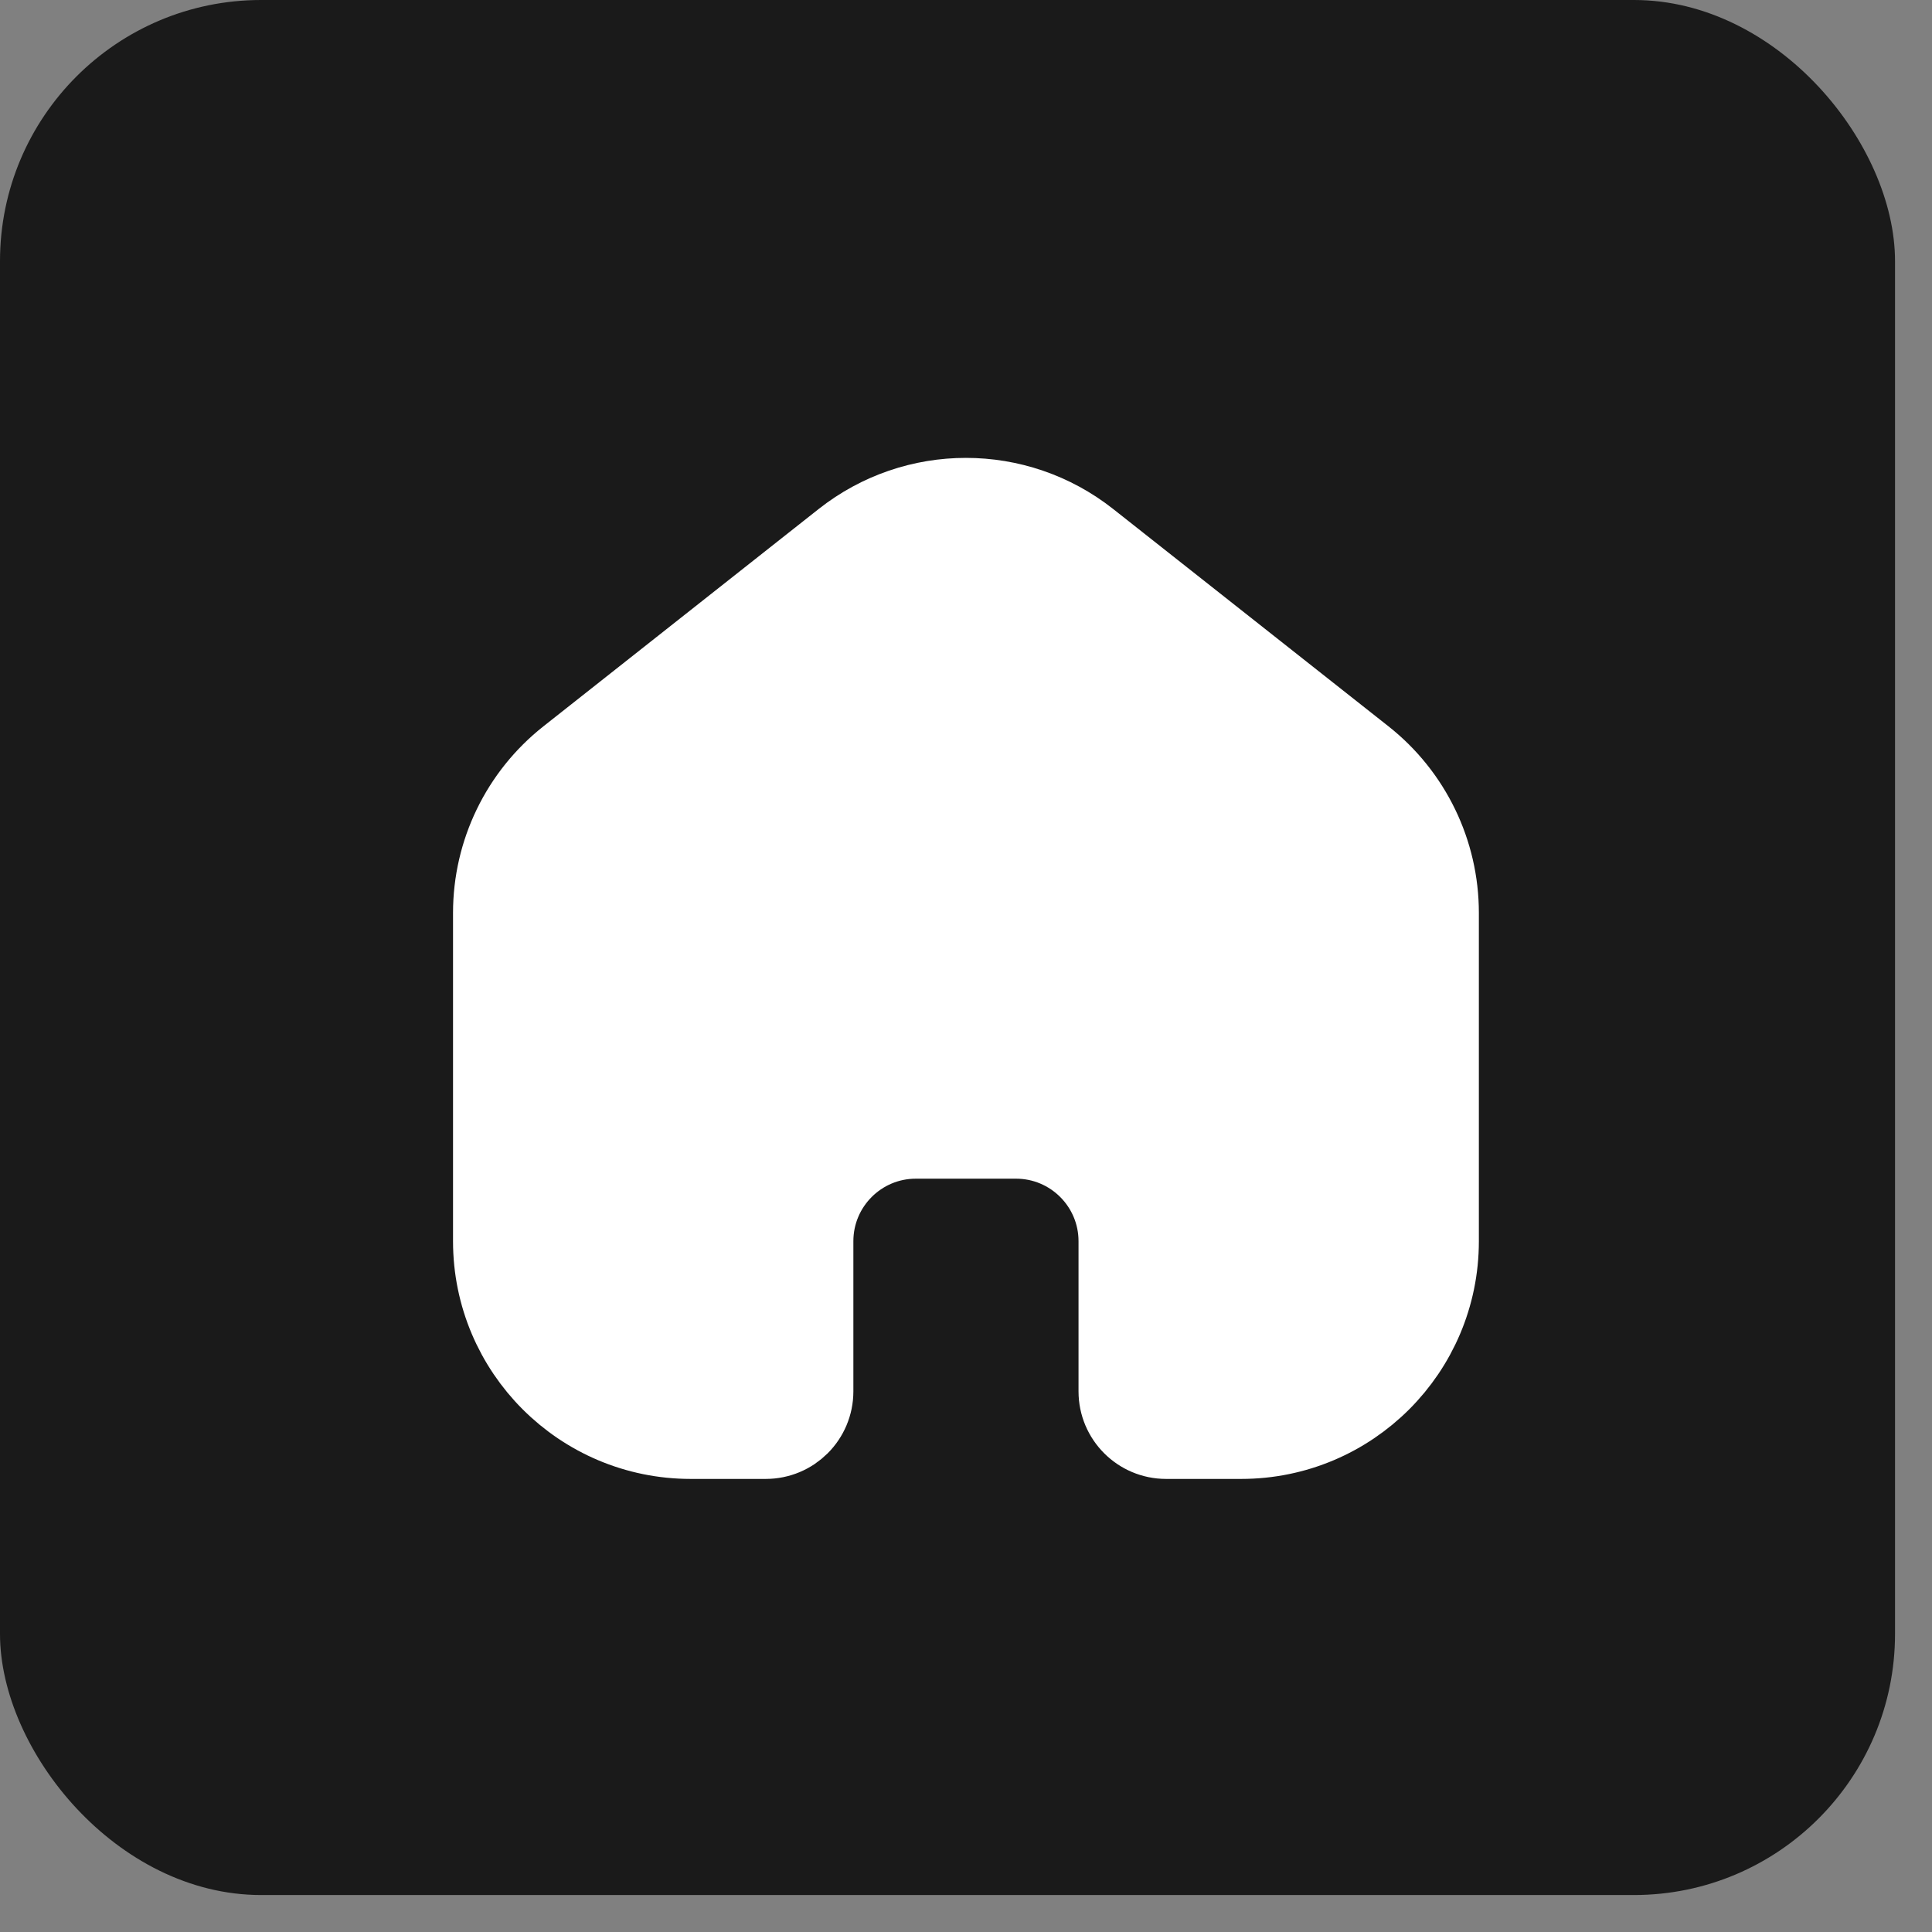
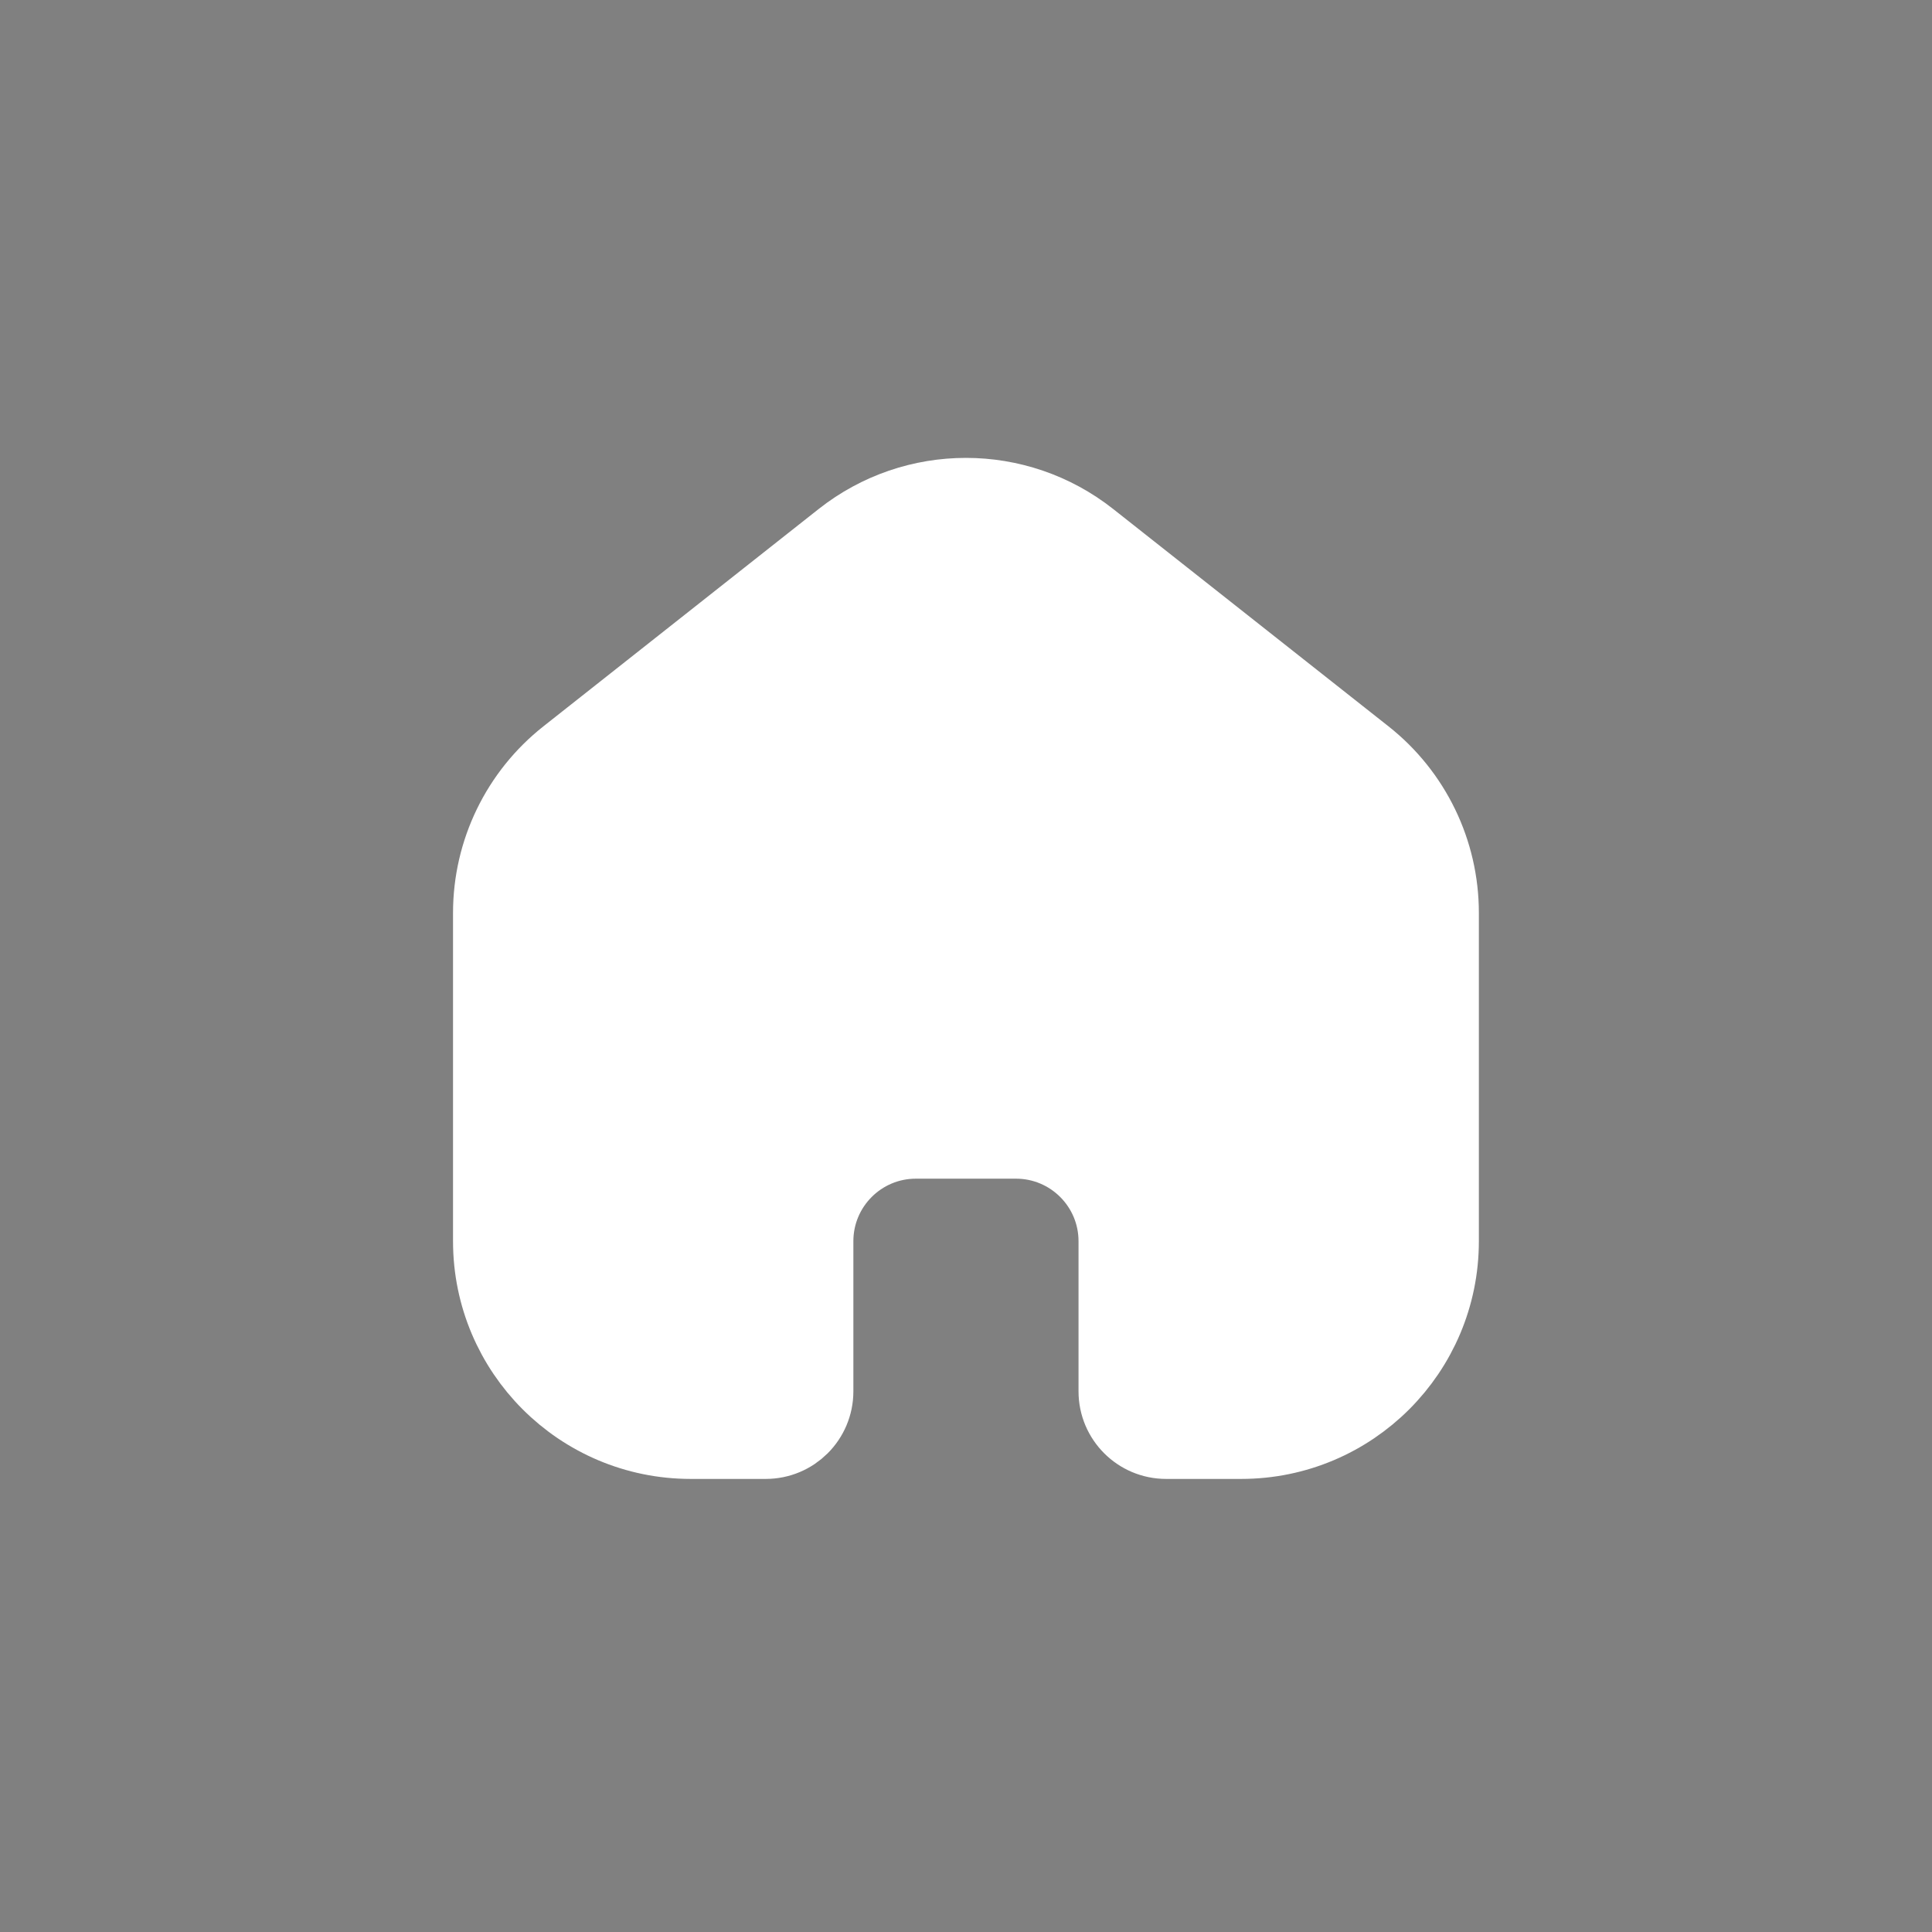
<svg xmlns="http://www.w3.org/2000/svg" width="37" height="37" viewBox="0 0 37 37" fill="none">
  <rect x="0" y="0" width="37" height="37" fill="#808080" stroke="none" />
-   <rect width="36.292" height="36.292" rx="5" fill="#1A1A1A" />
  <path d="M9.395 17.483C9.395 16.309 9.932 15.201 10.853 14.474L16.123 10.313C17.516 9.213 19.481 9.213 20.874 10.313L26.145 14.474C27.066 15.201 27.603 16.309 27.603 17.483V23.771C27.603 25.888 25.887 27.604 23.77 27.604H22.332C21.803 27.604 21.374 27.175 21.374 26.646V23.771C21.374 22.712 20.516 21.854 19.457 21.854H17.54C16.482 21.854 15.624 22.712 15.624 23.771V26.646C15.624 27.175 15.195 27.604 14.665 27.604H13.228C11.111 27.604 9.395 25.888 9.395 23.771L9.395 17.483Z" fill="white" stroke="white" stroke-width="1.438" />
</svg>